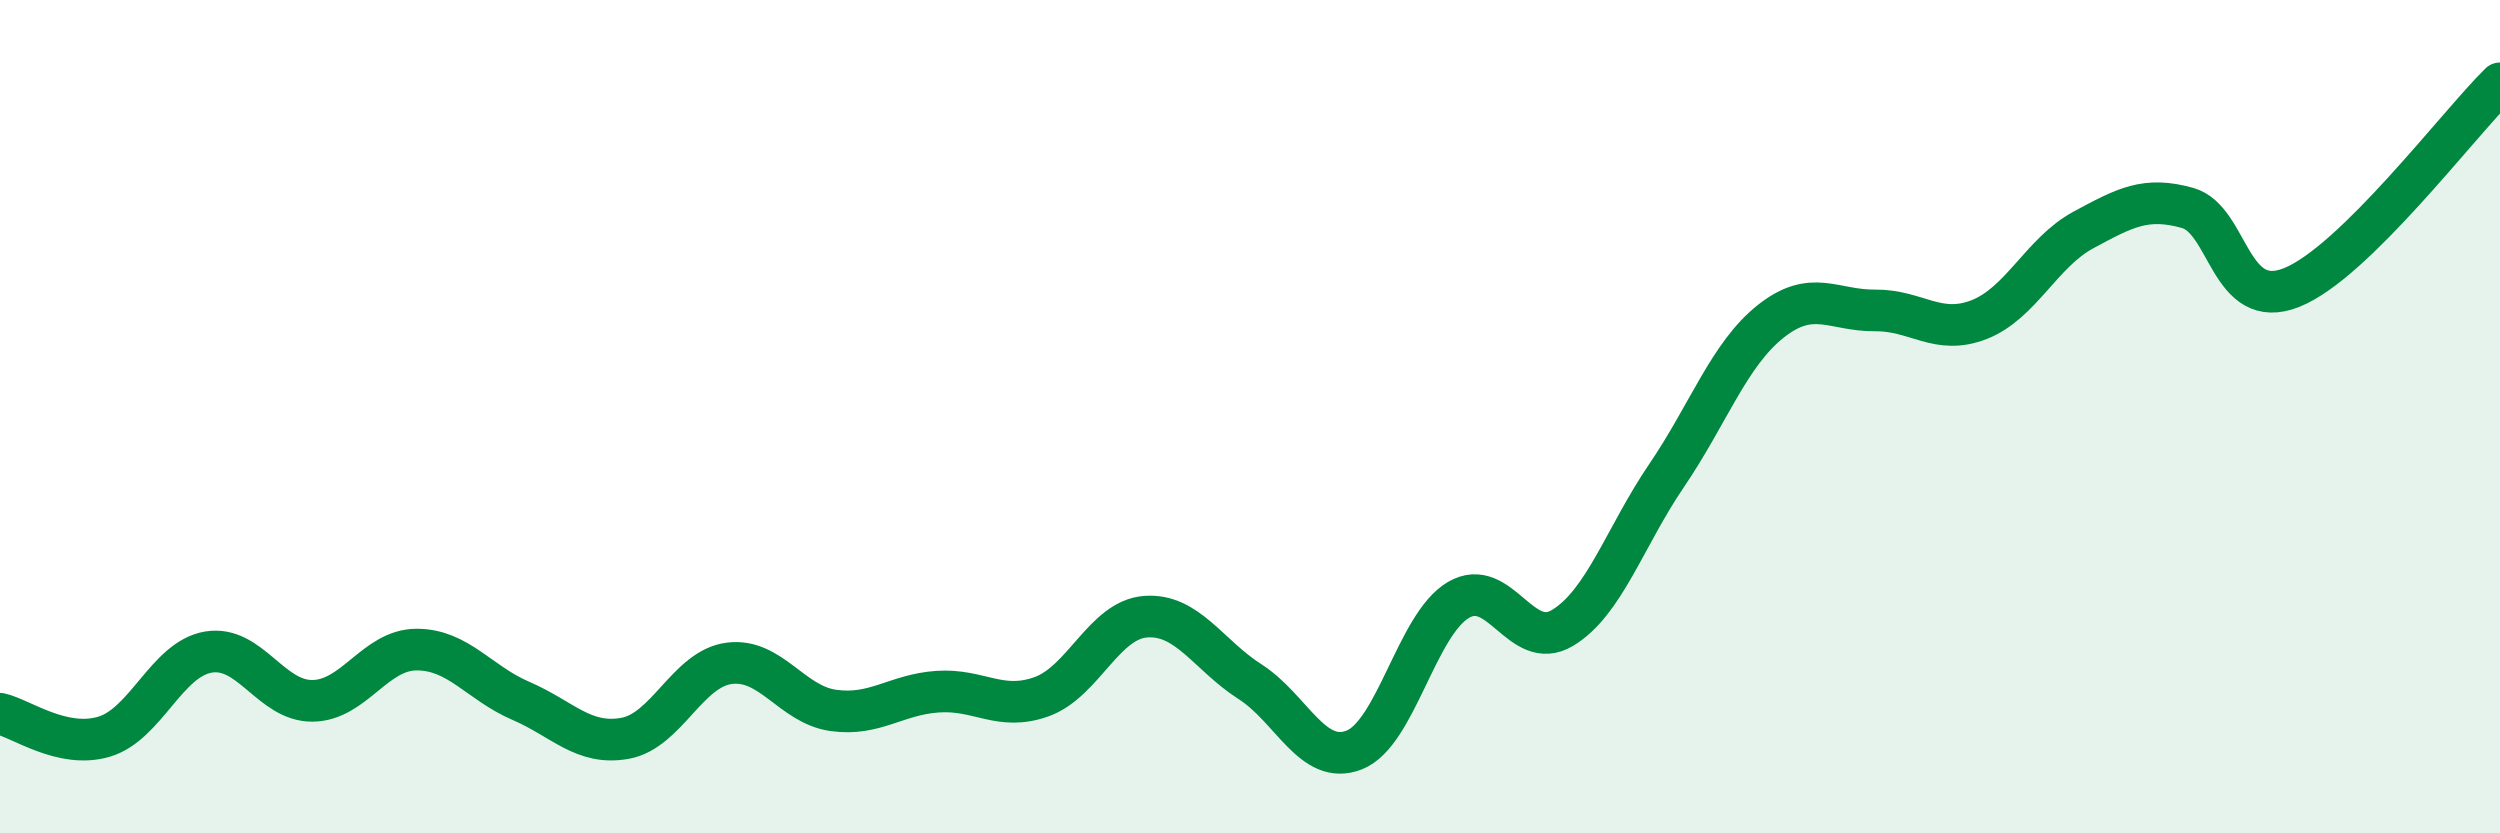
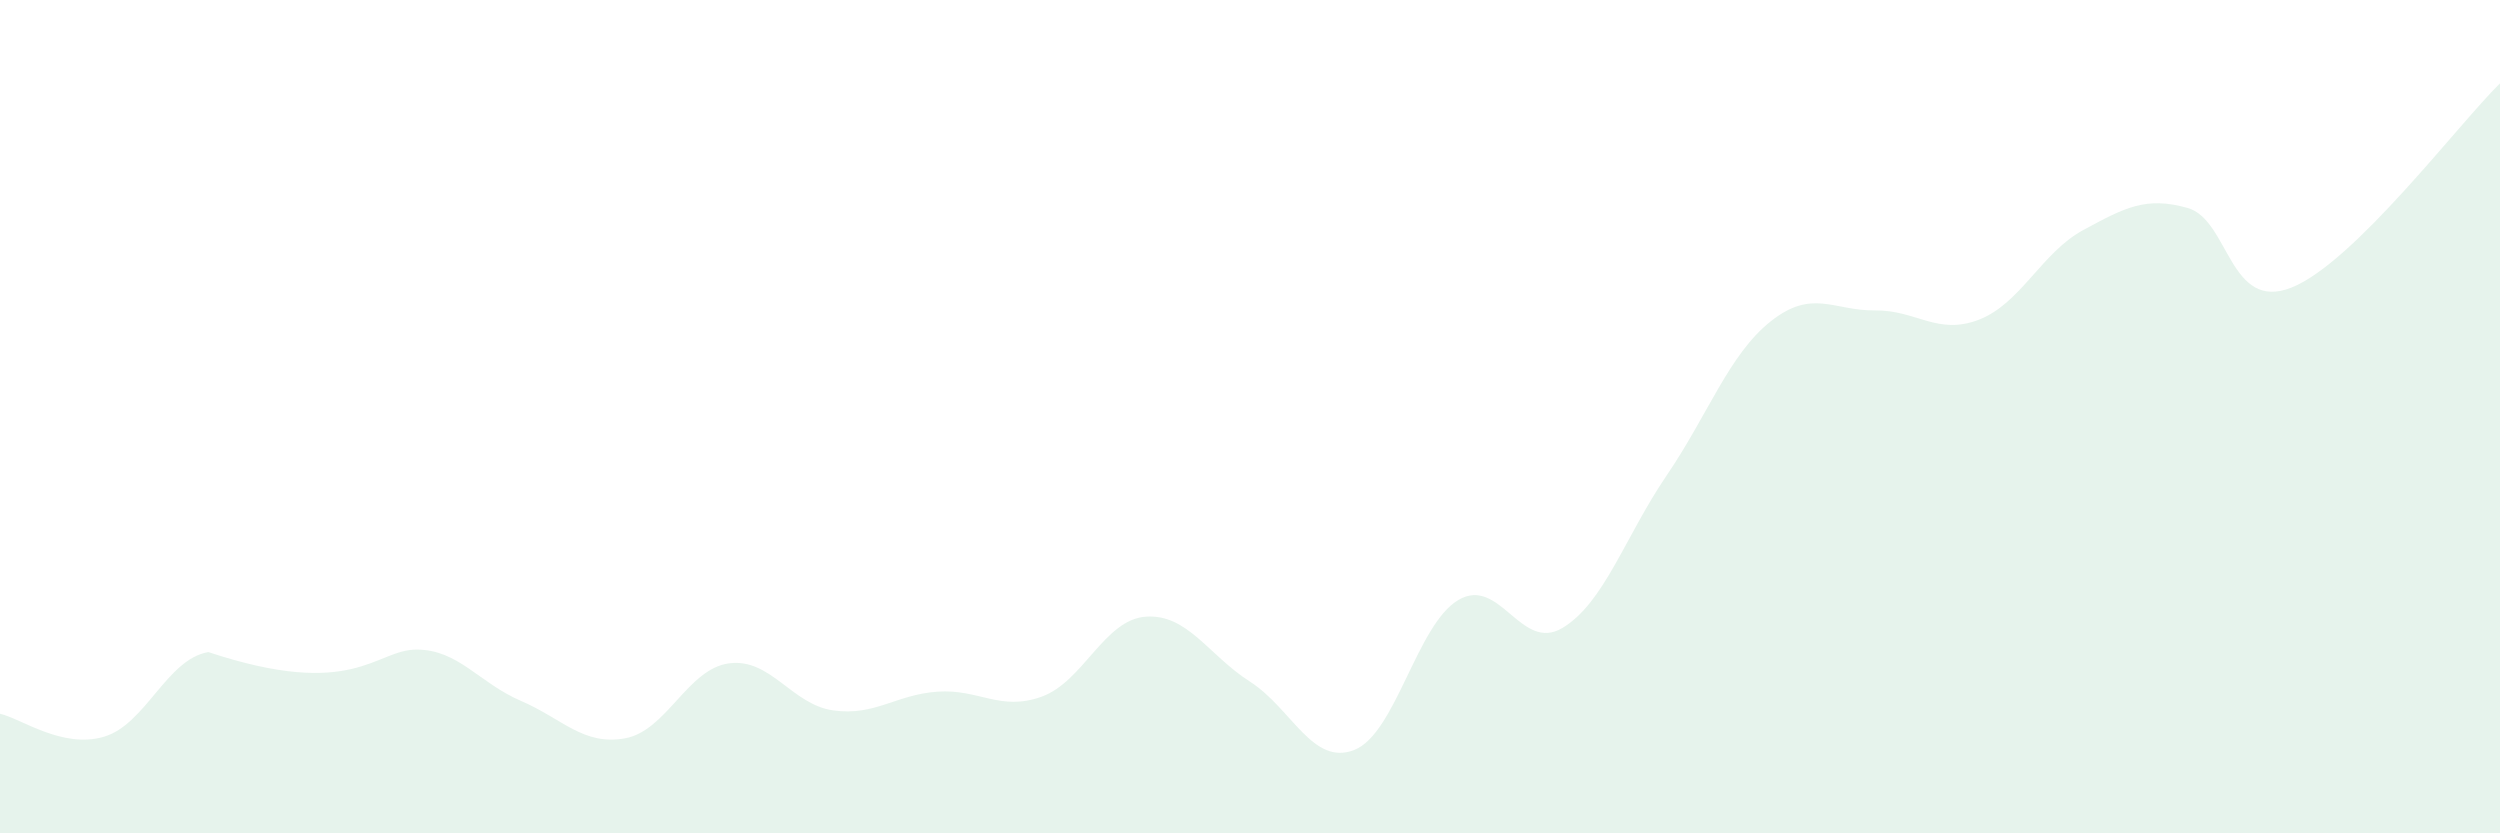
<svg xmlns="http://www.w3.org/2000/svg" width="60" height="20" viewBox="0 0 60 20">
-   <path d="M 0,17.13 C 0.5,17.24 1.5,17.98 2.5,17.68 C 3.5,17.38 4,15.82 5,15.65 C 6,15.48 6.5,16.83 7.5,16.82 C 8.5,16.81 9,15.59 10,15.59 C 11,15.59 11.5,16.39 12.5,16.82 C 13.5,17.25 14,17.9 15,17.72 C 16,17.54 16.5,16.05 17.5,15.92 C 18.5,15.79 19,16.91 20,17.05 C 21,17.19 21.5,16.67 22.5,16.6 C 23.5,16.53 24,17.08 25,16.72 C 26,16.36 26.5,14.87 27.5,14.8 C 28.5,14.73 29,15.72 30,16.36 C 31,17 31.5,18.39 32.5,18 C 33.5,17.61 34,14.99 35,14.4 C 36,13.81 36.5,15.67 37.5,15.07 C 38.5,14.47 39,12.88 40,11.41 C 41,9.94 41.5,8.5 42.5,7.71 C 43.5,6.92 44,7.46 45,7.45 C 46,7.44 46.5,8.06 47.5,7.67 C 48.5,7.28 49,6.06 50,5.52 C 51,4.98 51.5,4.71 52.5,4.99 C 53.5,5.27 53.5,7.5 55,6.9 C 56.5,6.3 59,2.98 60,2L60 20L0 20Z" fill="#008740" opacity="0.1" stroke-linecap="round" stroke-linejoin="round" />
-   <path d="M 0,17.13 C 0.5,17.24 1.5,17.98 2.5,17.68 C 3.5,17.38 4,15.82 5,15.65 C 6,15.48 6.5,16.83 7.5,16.82 C 8.5,16.81 9,15.59 10,15.59 C 11,15.59 11.5,16.39 12.5,16.82 C 13.5,17.25 14,17.9 15,17.72 C 16,17.54 16.5,16.05 17.5,15.92 C 18.5,15.79 19,16.91 20,17.05 C 21,17.19 21.5,16.67 22.5,16.6 C 23.5,16.53 24,17.08 25,16.72 C 26,16.36 26.5,14.87 27.5,14.8 C 28.5,14.73 29,15.72 30,16.36 C 31,17 31.5,18.39 32.5,18 C 33.5,17.61 34,14.99 35,14.4 C 36,13.81 36.5,15.67 37.5,15.07 C 38.5,14.47 39,12.88 40,11.41 C 41,9.94 41.5,8.5 42.5,7.71 C 43.5,6.92 44,7.46 45,7.45 C 46,7.44 46.5,8.06 47.5,7.67 C 48.5,7.28 49,6.06 50,5.52 C 51,4.98 51.5,4.71 52.5,4.99 C 53.5,5.27 53.5,7.5 55,6.9 C 56.5,6.3 59,2.98 60,2" stroke="#008740" stroke-width="1" fill="none" stroke-linecap="round" stroke-linejoin="round" />
+   <path d="M 0,17.13 C 0.5,17.24 1.5,17.98 2.5,17.68 C 3.5,17.38 4,15.82 5,15.65 C 8.5,16.81 9,15.59 10,15.59 C 11,15.59 11.5,16.39 12.5,16.82 C 13.5,17.25 14,17.9 15,17.72 C 16,17.54 16.5,16.05 17.5,15.92 C 18.5,15.79 19,16.91 20,17.05 C 21,17.19 21.5,16.67 22.5,16.6 C 23.5,16.53 24,17.08 25,16.72 C 26,16.36 26.5,14.87 27.5,14.8 C 28.5,14.73 29,15.72 30,16.36 C 31,17 31.5,18.39 32.5,18 C 33.5,17.61 34,14.99 35,14.4 C 36,13.81 36.5,15.67 37.5,15.07 C 38.5,14.47 39,12.88 40,11.41 C 41,9.94 41.5,8.5 42.5,7.71 C 43.5,6.92 44,7.46 45,7.45 C 46,7.44 46.5,8.06 47.5,7.67 C 48.5,7.28 49,6.06 50,5.52 C 51,4.98 51.5,4.71 52.5,4.99 C 53.5,5.27 53.5,7.5 55,6.9 C 56.5,6.3 59,2.98 60,2L60 20L0 20Z" fill="#008740" opacity="0.1" stroke-linecap="round" stroke-linejoin="round" />
</svg>